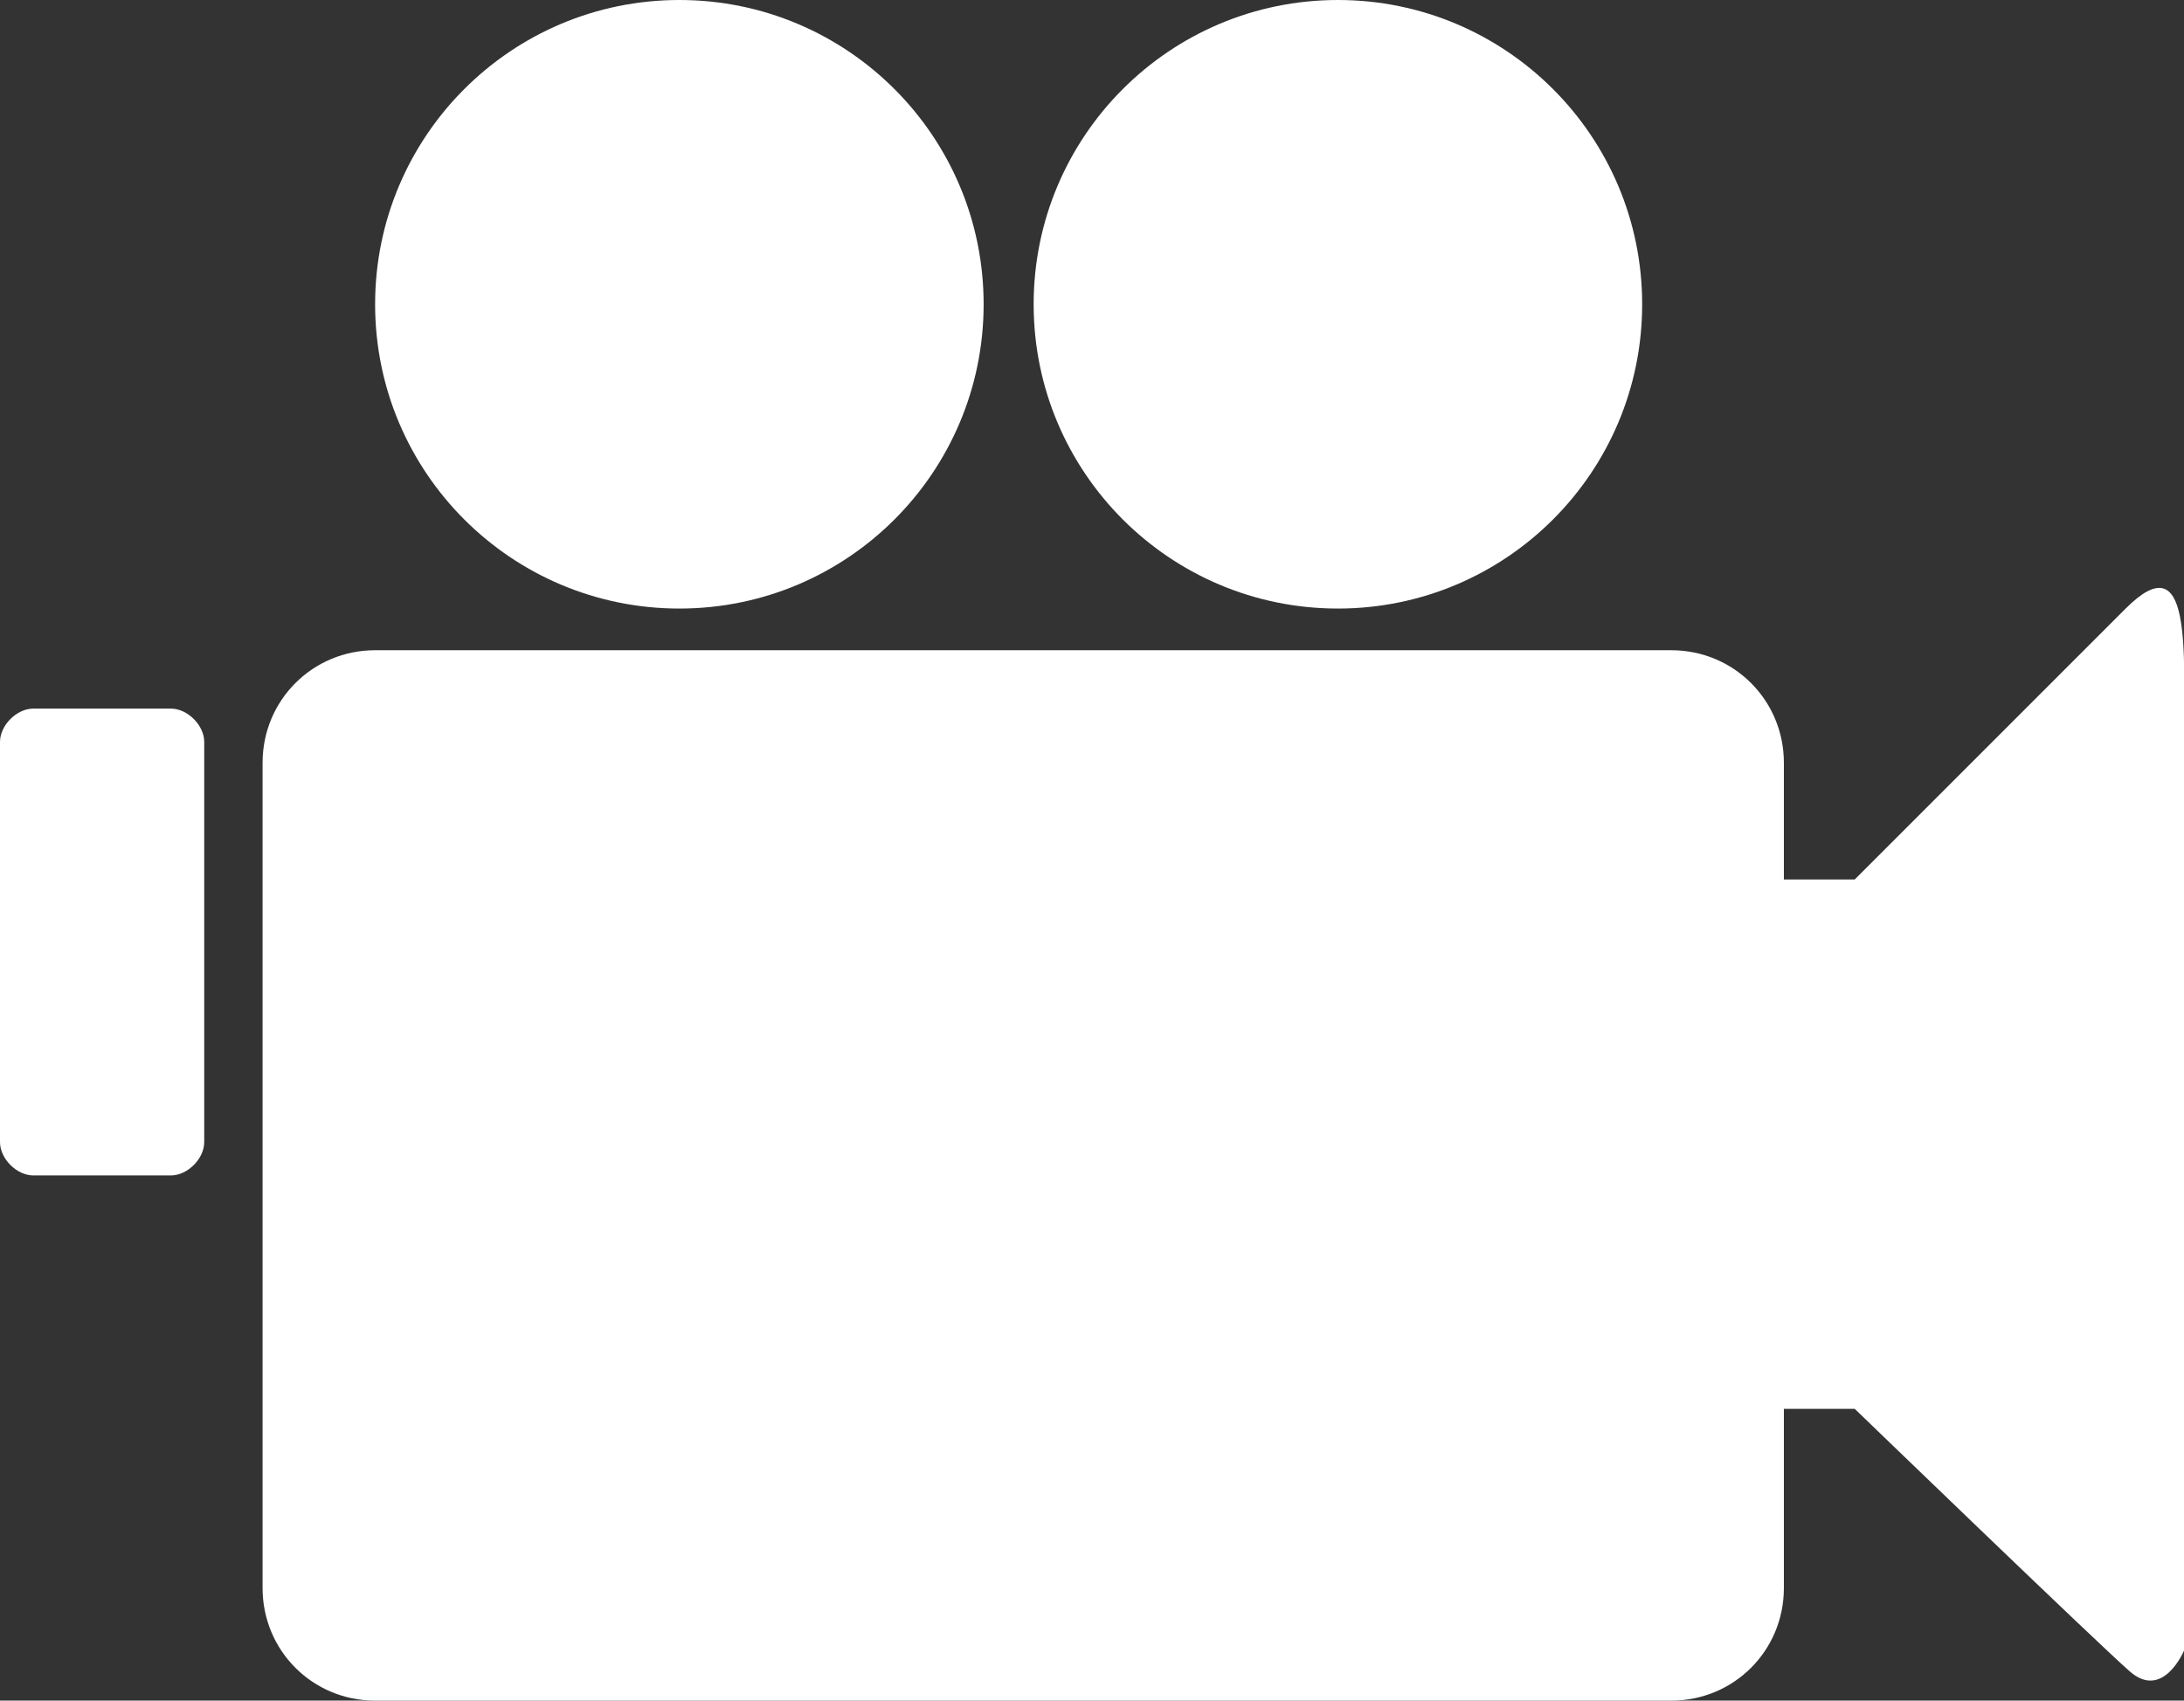
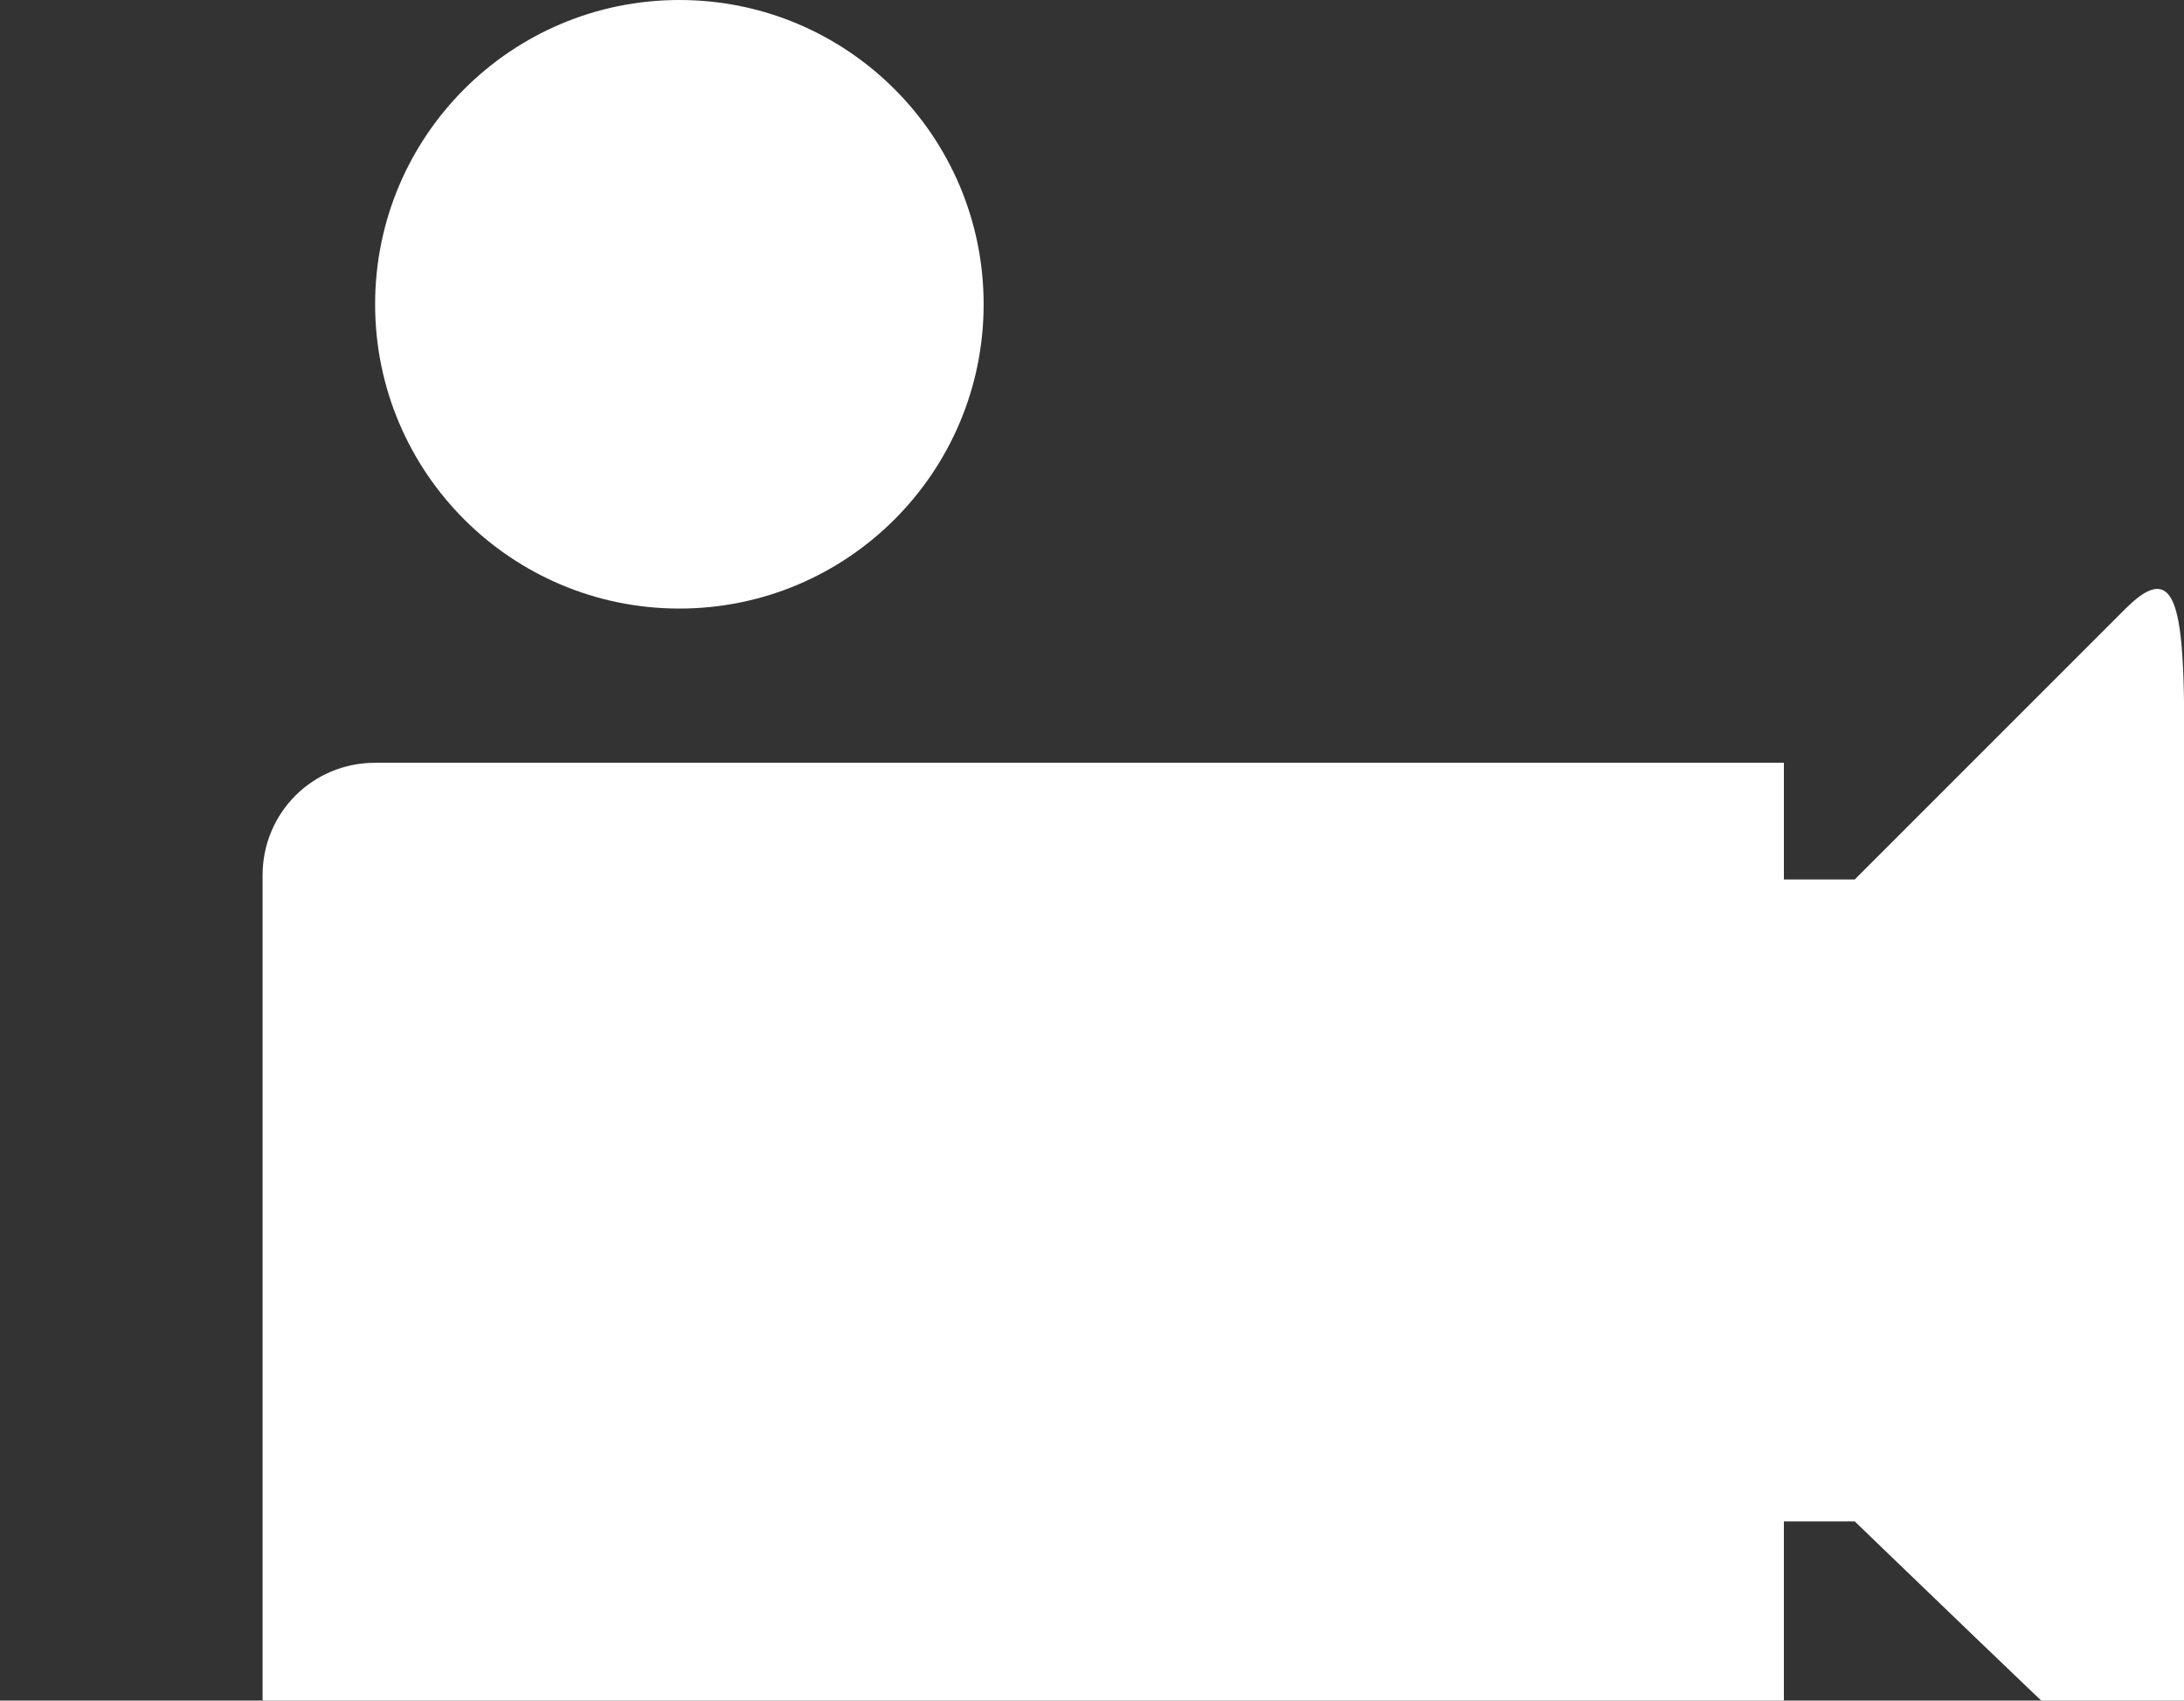
<svg xmlns="http://www.w3.org/2000/svg" version="1.1" id="レイヤー_1" x="0px" y="0px" viewBox="0 0 52.4 40.8" style="enable-background:new 0 0 52.4 40.8;" xml:space="preserve">
  <rect x="0" y="0" width="52.4" height="40.8" fill="#333333" stroke="none" />
  <style type="text/css">
	.st0{fill:#FFFFFF;}
</style>
  <g>
    <circle class="st0" cx="16.3" cy="7.3" r="7.3" />
-     <circle class="st0" cx="32.1" cy="7.3" r="7.3" />
-     <path class="st0" d="M4.1,28.2H0.8c-0.4,0-0.8-0.4-0.8-0.8l0-9.6c0-0.4,0.4-0.8,0.8-0.8h3.3c0.4,0,0.8,0.4,0.8,0.8v9.6   C4.9,27.8,4.5,28.2,4.1,28.2z" />
-     <path class="st0" d="M51,14.6c-1.6,1.6-6.5,6.5-6.5,6.5h-1.7v-2.8c0-1.5-1.2-2.7-2.7-2.7H9c-1.5,0-2.7,1.2-2.7,2.7v19.8   c0,1.5,1.2,2.7,2.7,2.7h31.1c1.5,0,2.7-1.2,2.7-2.7v-4.3h1.7c0,0,5.8,5.6,6.6,6.3c0.8,0.7,1.3-0.5,1.3-0.5s0-17.7,0-21.8   C52.4,15.6,52.6,13,51,14.6z" />
+     <path class="st0" d="M51,14.6c-1.6,1.6-6.5,6.5-6.5,6.5h-1.7v-2.8H9c-1.5,0-2.7,1.2-2.7,2.7v19.8   c0,1.5,1.2,2.7,2.7,2.7h31.1c1.5,0,2.7-1.2,2.7-2.7v-4.3h1.7c0,0,5.8,5.6,6.6,6.3c0.8,0.7,1.3-0.5,1.3-0.5s0-17.7,0-21.8   C52.4,15.6,52.6,13,51,14.6z" />
  </g>
</svg>